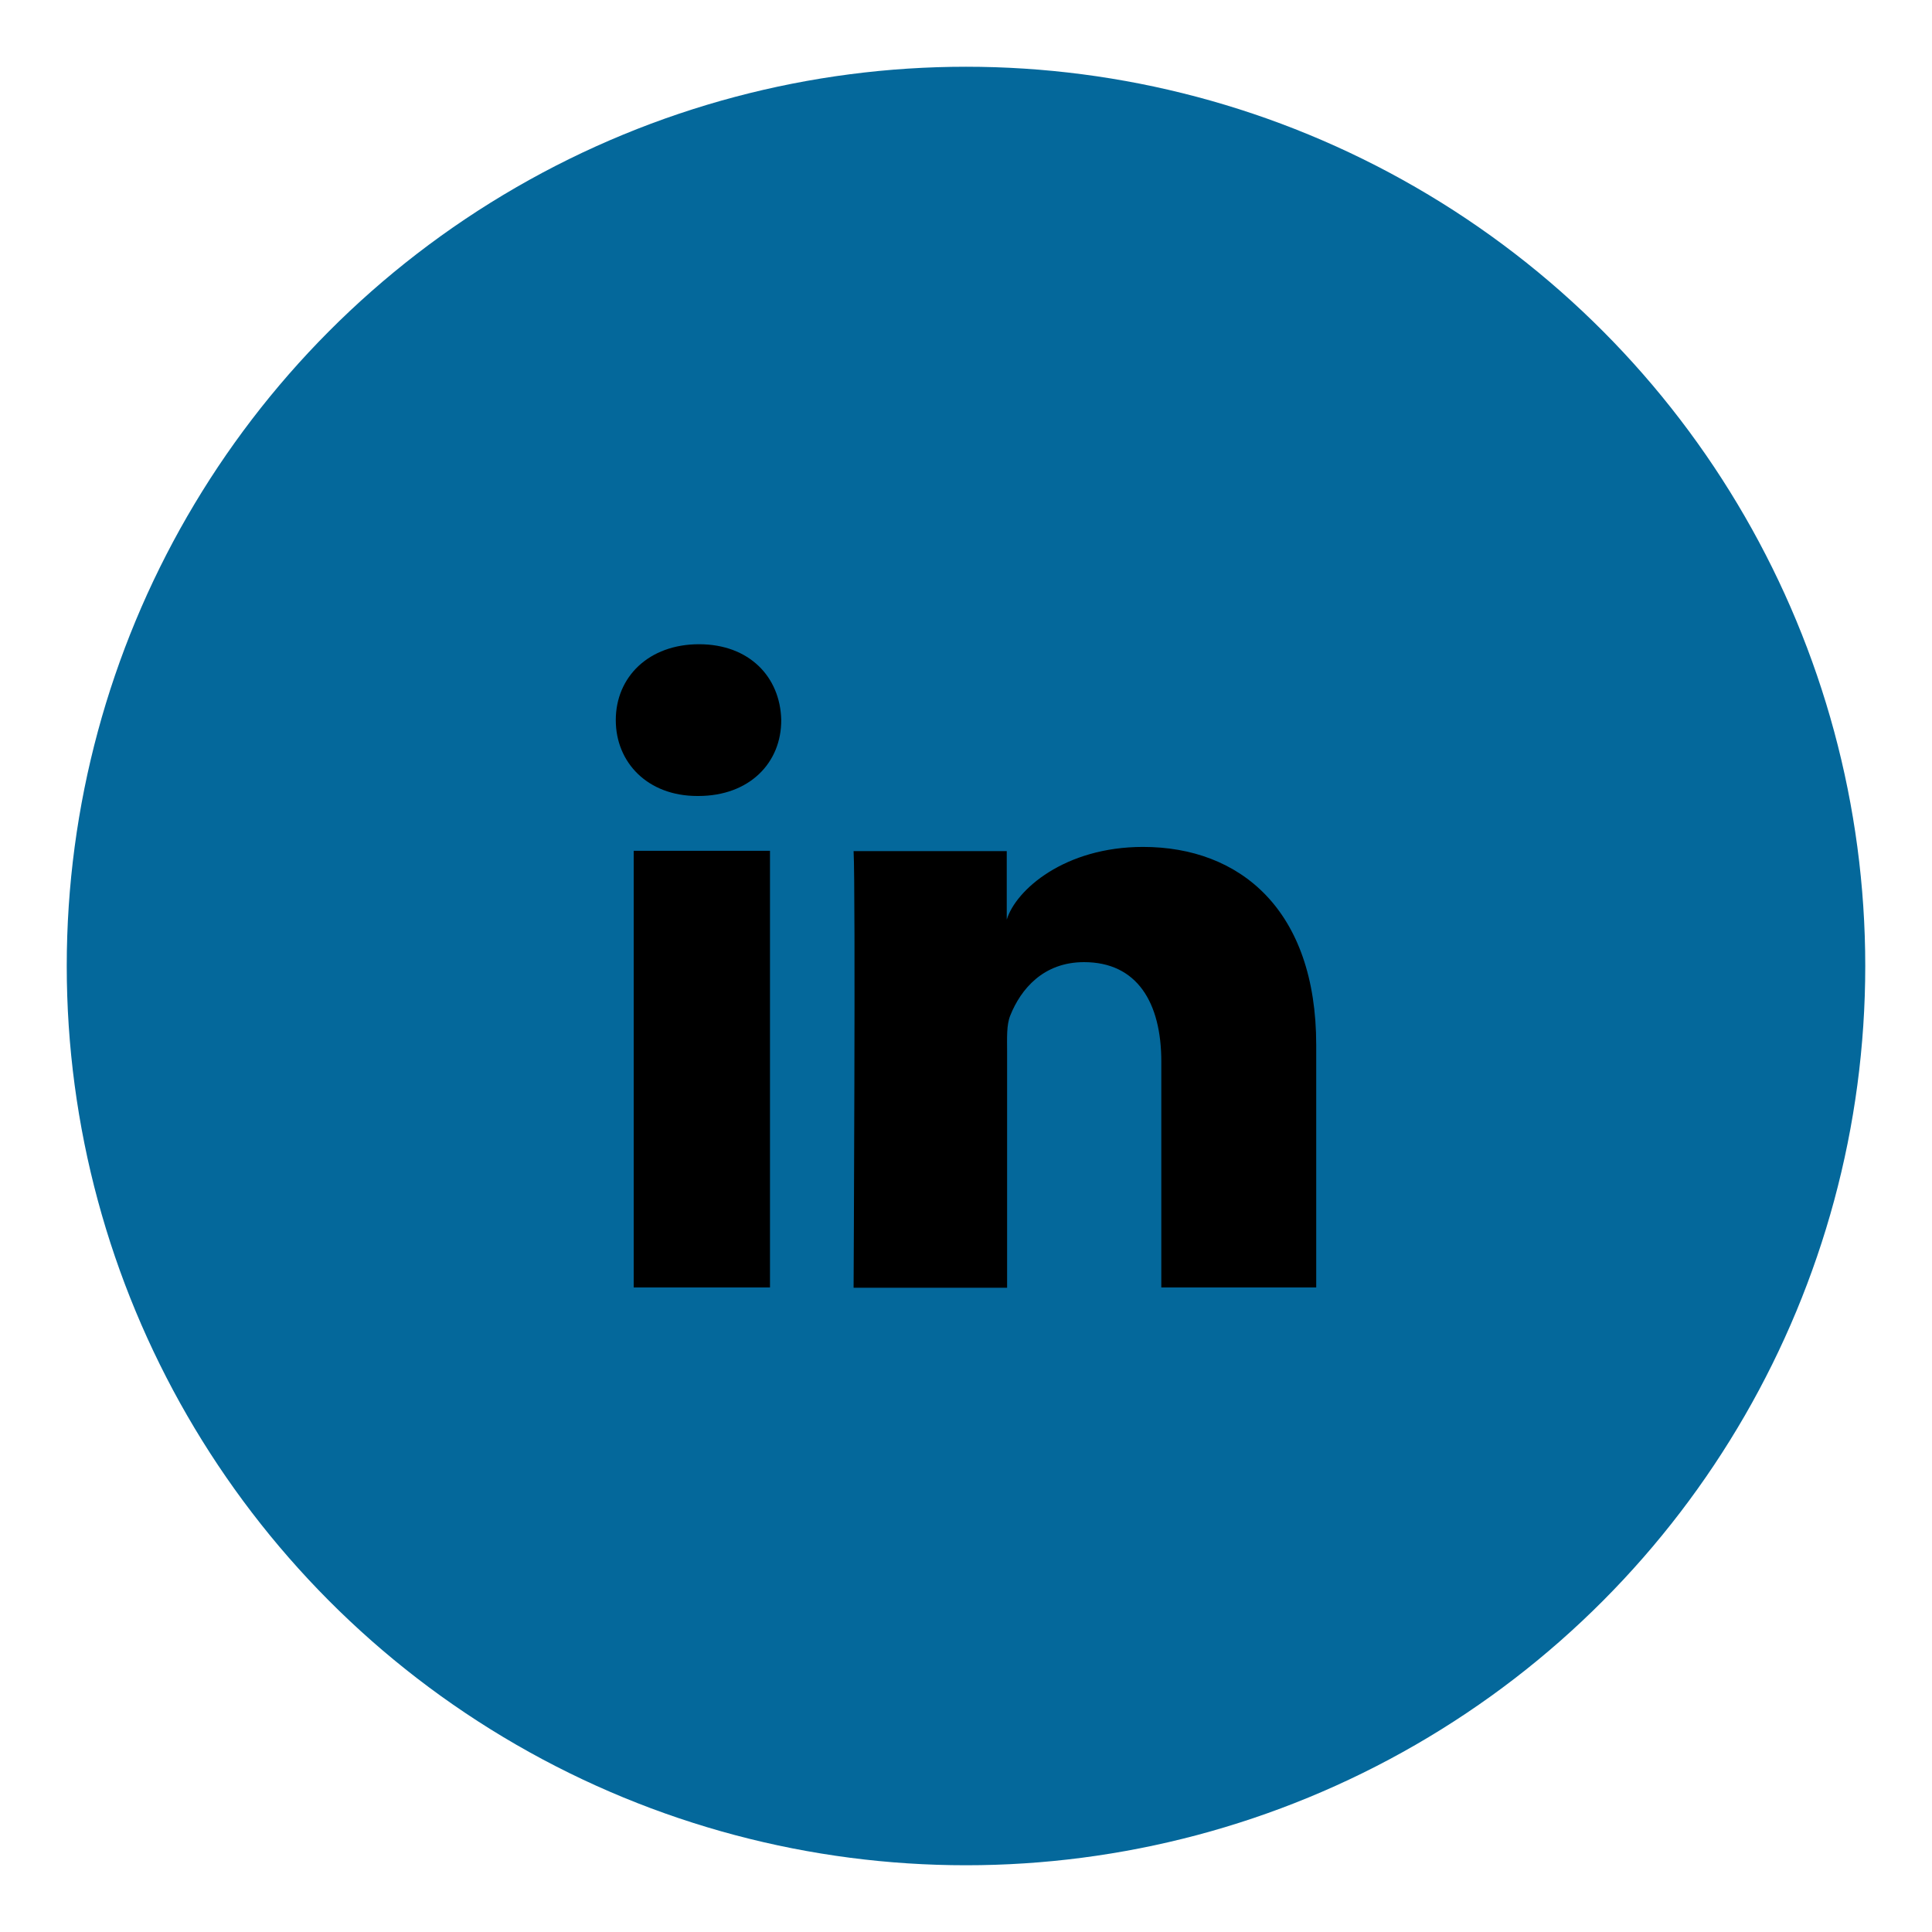
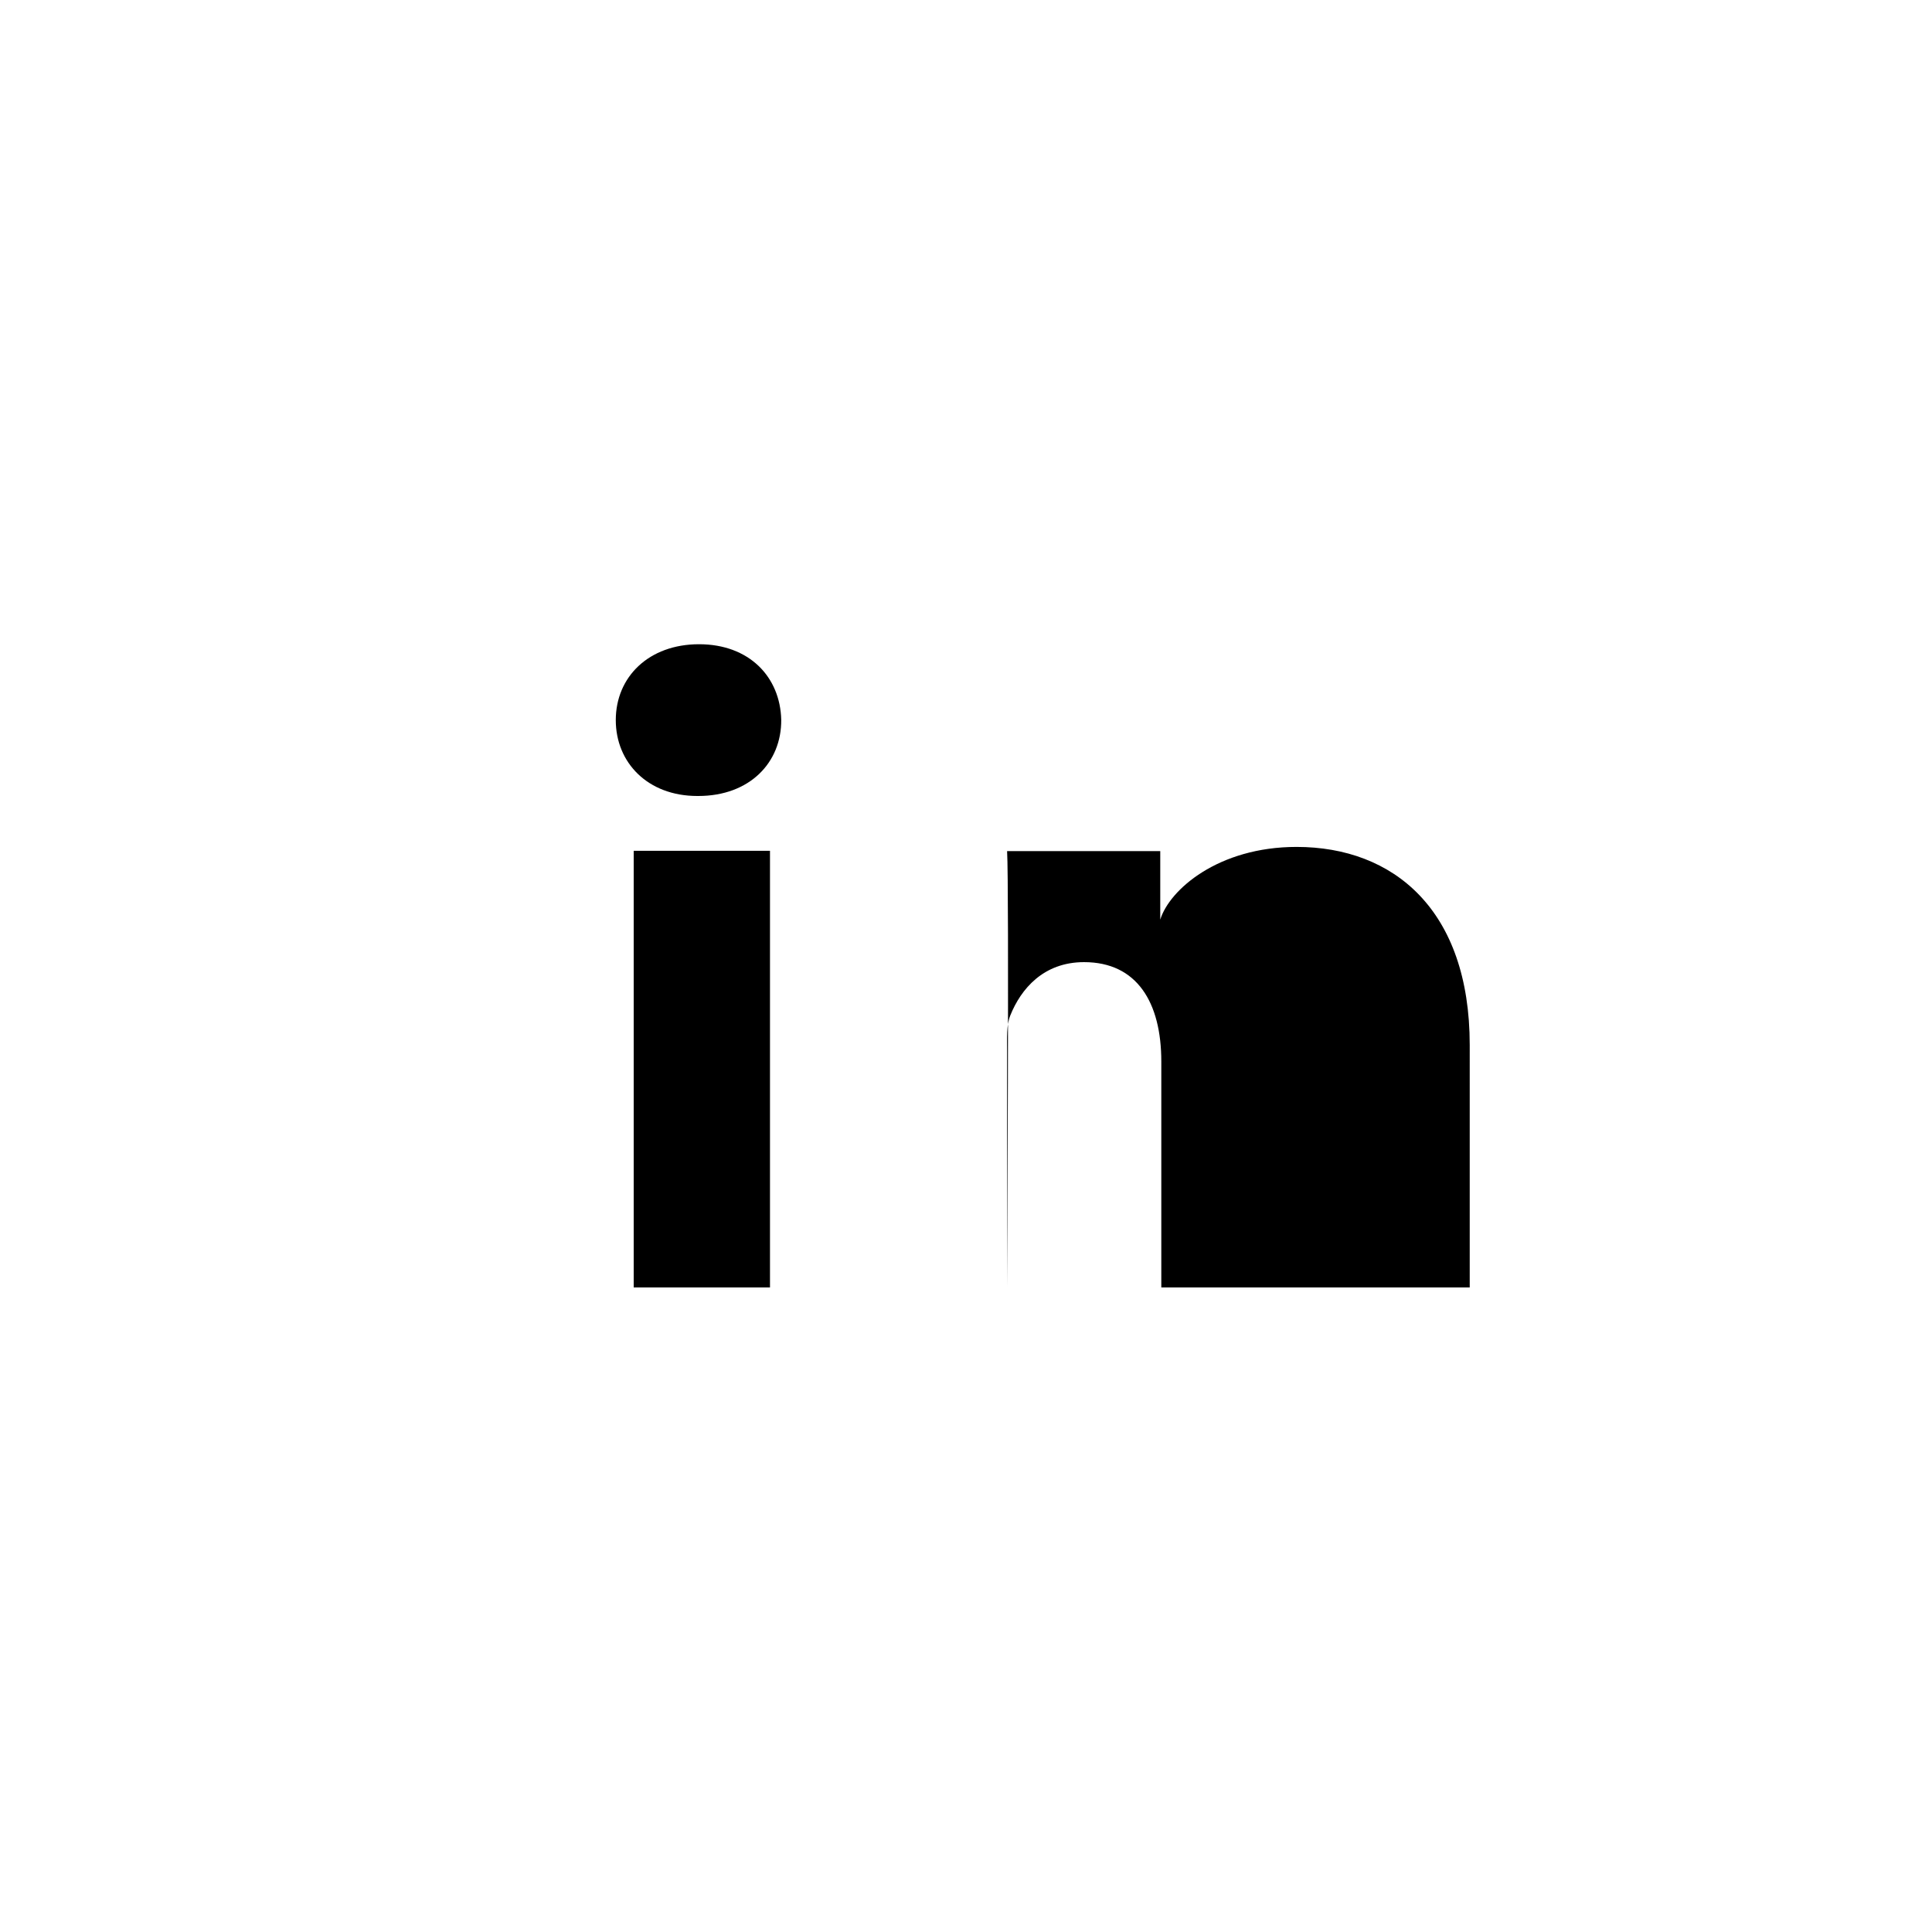
<svg xmlns="http://www.w3.org/2000/svg" enable-background="new 0 0 550 550" id="Layer_1" version="1.1" viewBox="0 0 550 550" xml:space="preserve" width="40" height="40">
  <g>
    <g>
-       <circle cx="275" cy="275" fill="#04689B" r="256" />
-       <path d="M219.2,366.5h-38.8V242.2h38.8V366.5z M198.8,226.6h-0.3c-14.1,0-23.2-9.5-23.2-21.6     c0-12.3,9.4-21.6,23.7-21.6c14.3,0,23.1,9.3,23.4,21.5C222.5,217.1,213.4,226.6,198.8,226.6z M374.6,366.5h-44v-64.3     c0-16.8-6.9-28.3-22-28.3c-11.6,0-18,7.7-21,15.2c-1.1,2.7-0.9,6.4-0.9,10.2v67.3H243c0,0,0.6-113.9,0-124.3h43.6v19.5     c2.6-8.5,16.5-20.7,38.8-20.7c27.6,0,49.3,17.9,49.3,56.4V366.5z" />
+       <path d="M219.2,366.5h-38.8V242.2h38.8V366.5z M198.8,226.6h-0.3c-14.1,0-23.2-9.5-23.2-21.6     c0-12.3,9.4-21.6,23.7-21.6c14.3,0,23.1,9.3,23.4,21.5C222.5,217.1,213.4,226.6,198.8,226.6z M374.6,366.5h-44v-64.3     c0-16.8-6.9-28.3-22-28.3c-11.6,0-18,7.7-21,15.2c-1.1,2.7-0.9,6.4-0.9,10.2v67.3c0,0,0.6-113.9,0-124.3h43.6v19.5     c2.6-8.5,16.5-20.7,38.8-20.7c27.6,0,49.3,17.9,49.3,56.4V366.5z" />
    </g>
  </g>
</svg>